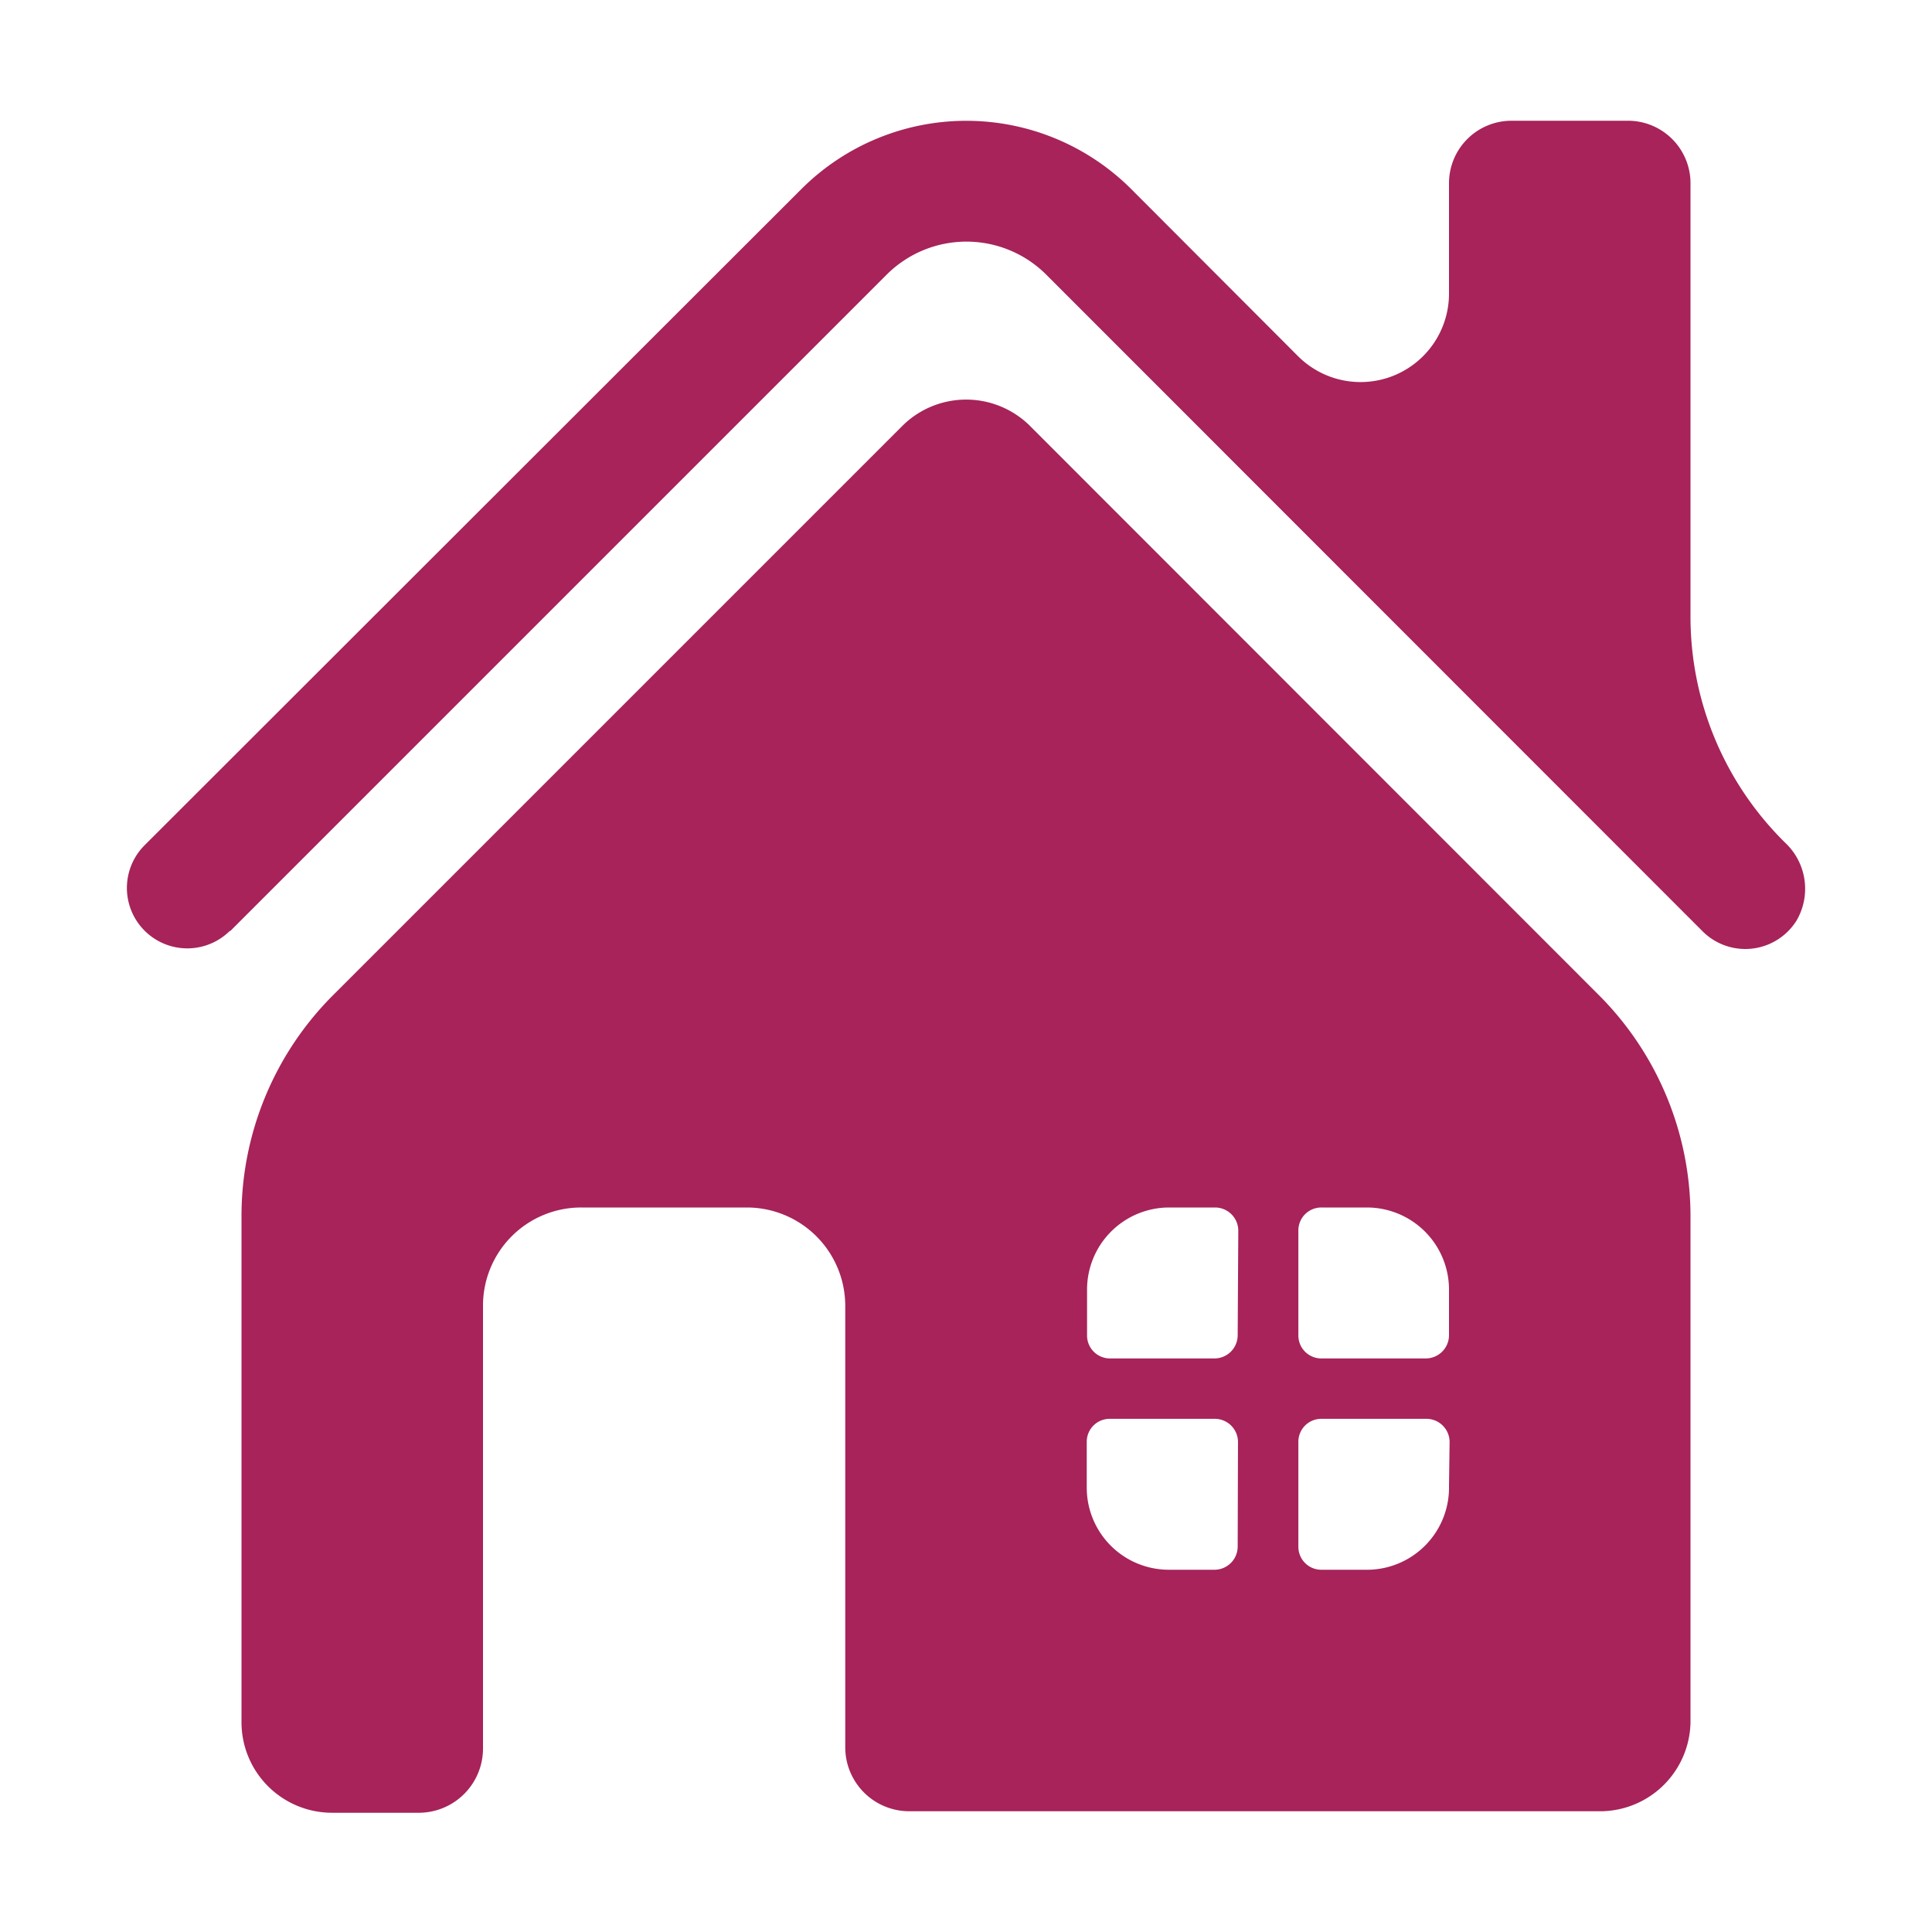
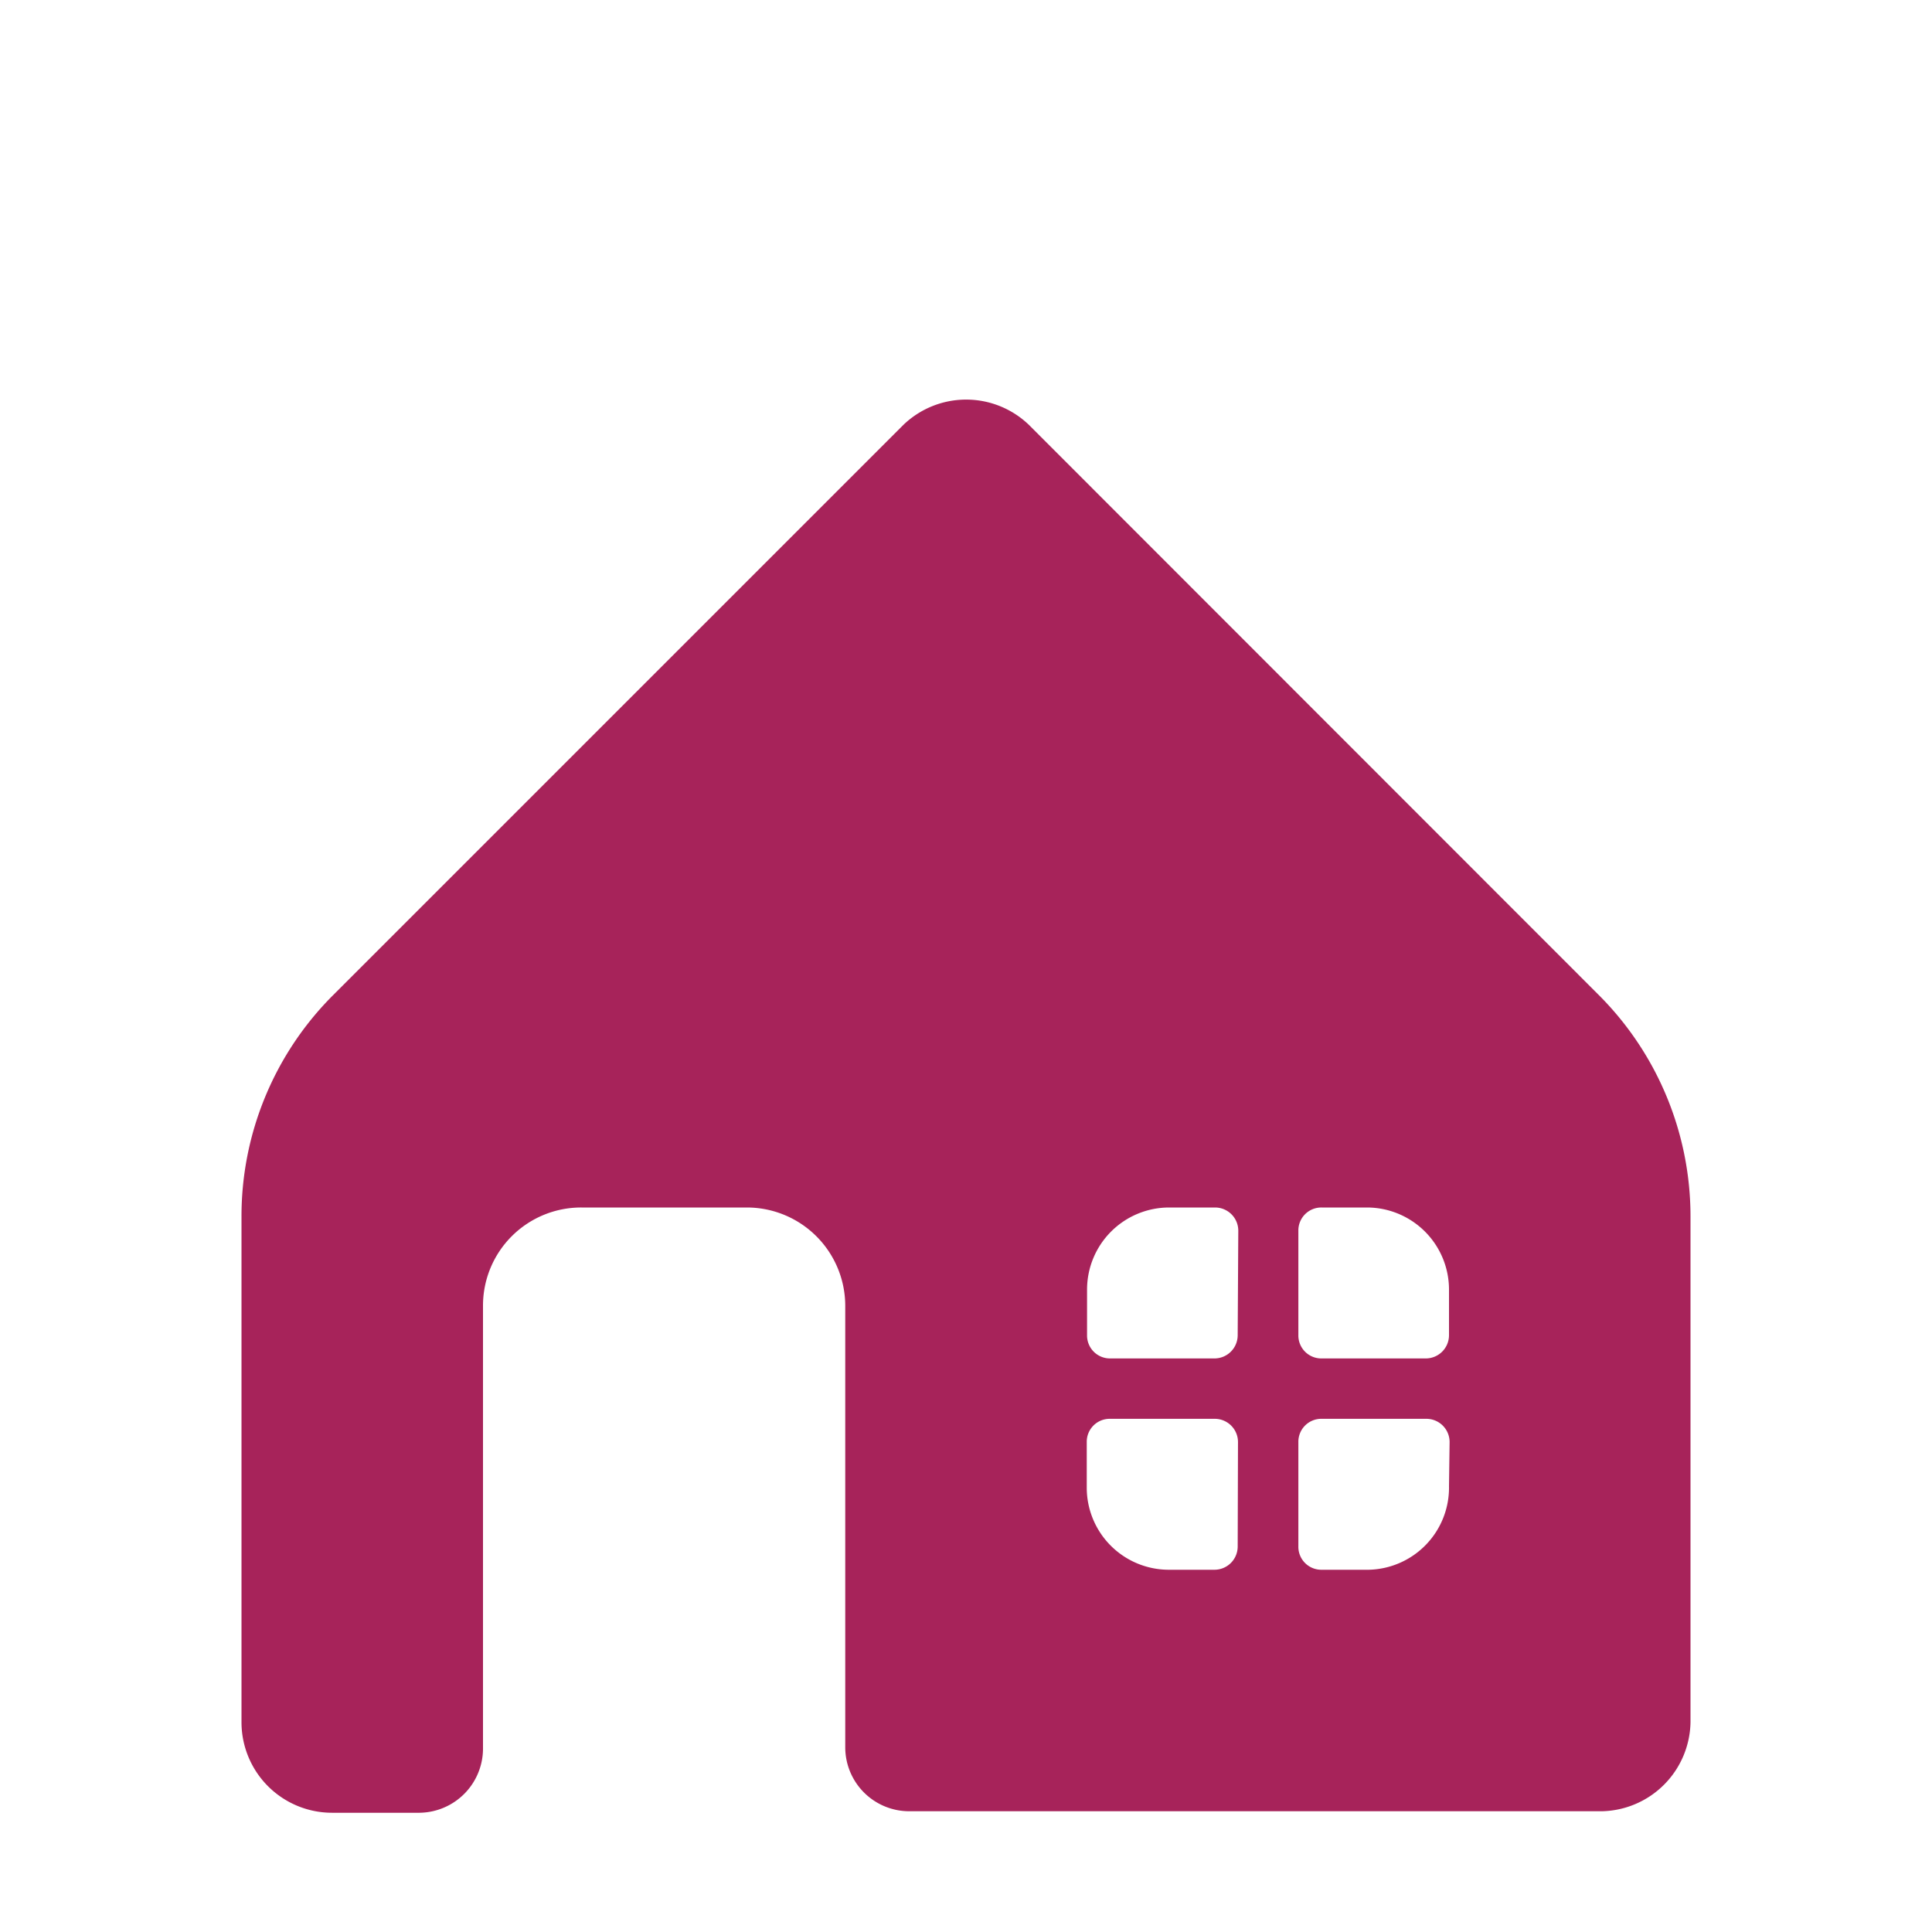
<svg xmlns="http://www.w3.org/2000/svg" id="Layer_1" data-name="Layer 1" viewBox="0 0 64 64">
  <defs>
    <style>.cls-1{fill:#a7235a;}</style>
  </defs>
  <g id="Layer_2" data-name="Layer 2">
-     <path class="cls-1" d="M7.62,30.85,29.38,9.09a3.74,3.74,0,0,1,5.27,0L56.4,30.85a2,2,0,0,0,2.83,0,2,2,0,0,0,.28-.35,2.09,2.09,0,0,0-.36-2.57h0A10.5,10.5,0,0,1,56,20.44V6.07A2.07,2.07,0,0,0,53.94,4H50.08A2.07,2.07,0,0,0,48,6.07h0V9.73a2.93,2.93,0,0,1-5,2.07L37.47,6.26a7.73,7.73,0,0,0-10.92,0L4.79,28a2,2,0,0,0,2.83,2.83Z" />
    <path class="cls-1" d="M56,57.05V40.29A10.37,10.37,0,0,0,53,33L34.09,14.08a3,3,0,0,0-4.17,0L11,33a10.35,10.35,0,0,0-3,7.32V57.05a3,3,0,0,0,3,3H13.9A2.13,2.13,0,0,0,16,57.88V43.25A3.25,3.25,0,0,1,19.26,40h5.5A3.26,3.26,0,0,1,28,43.25h0V57.88A2.12,2.12,0,0,0,30.13,60H53.06A3,3,0,0,0,56,57.05ZM41,51.23a.77.77,0,0,1-.77.77H38.73A2.72,2.72,0,0,1,36,49.28h0V47.77a.76.76,0,0,1,.77-.77h3.47a.77.77,0,0,1,.77.77h0Zm0-7a.77.77,0,0,1-.77.77H36.78a.76.76,0,0,1-.77-.77h0V42.72A2.72,2.72,0,0,1,38.73,40h1.52a.77.77,0,0,1,.77.77h0Zm7,5A2.72,2.72,0,0,1,45.34,52H43.78a.76.76,0,0,1-.77-.77h0V47.77a.76.76,0,0,1,.77-.77h3.47a.77.77,0,0,1,.77.77h0Zm0-5a.77.77,0,0,1-.77.77H43.78a.76.76,0,0,1-.77-.77h0V40.77a.76.76,0,0,1,.77-.77H45.3A2.72,2.72,0,0,1,48,42.72Z" />
  </g>
</svg>